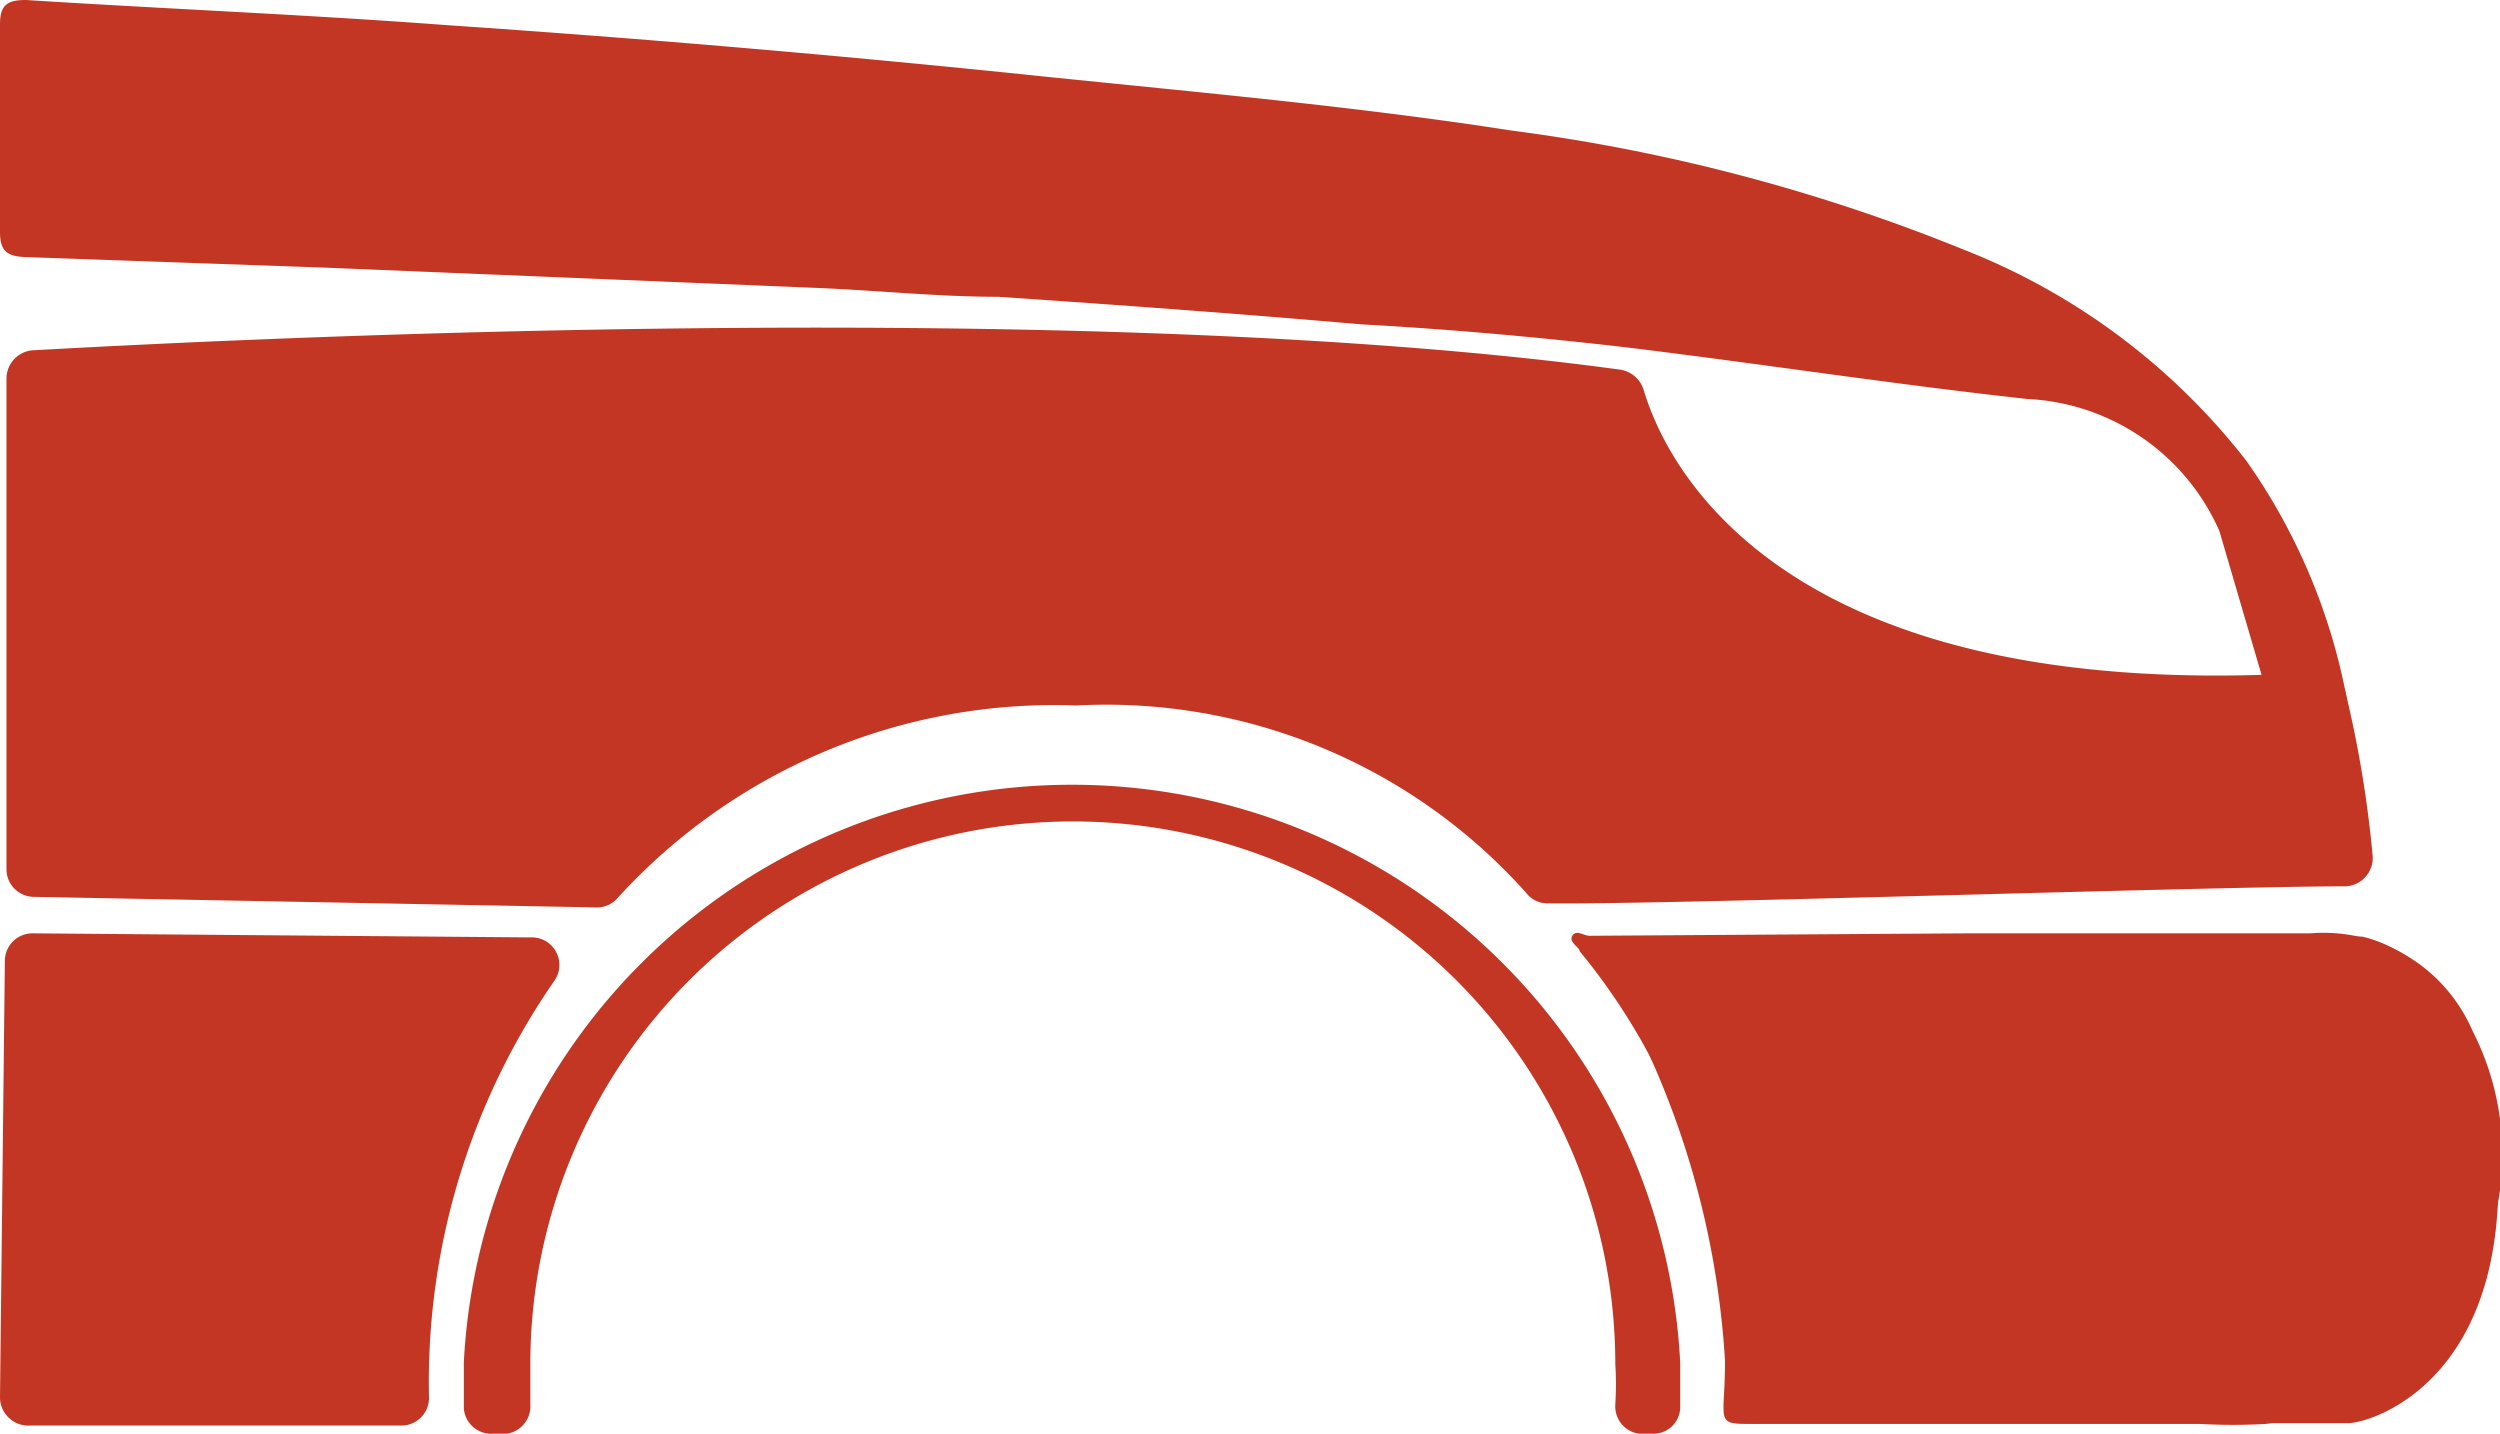
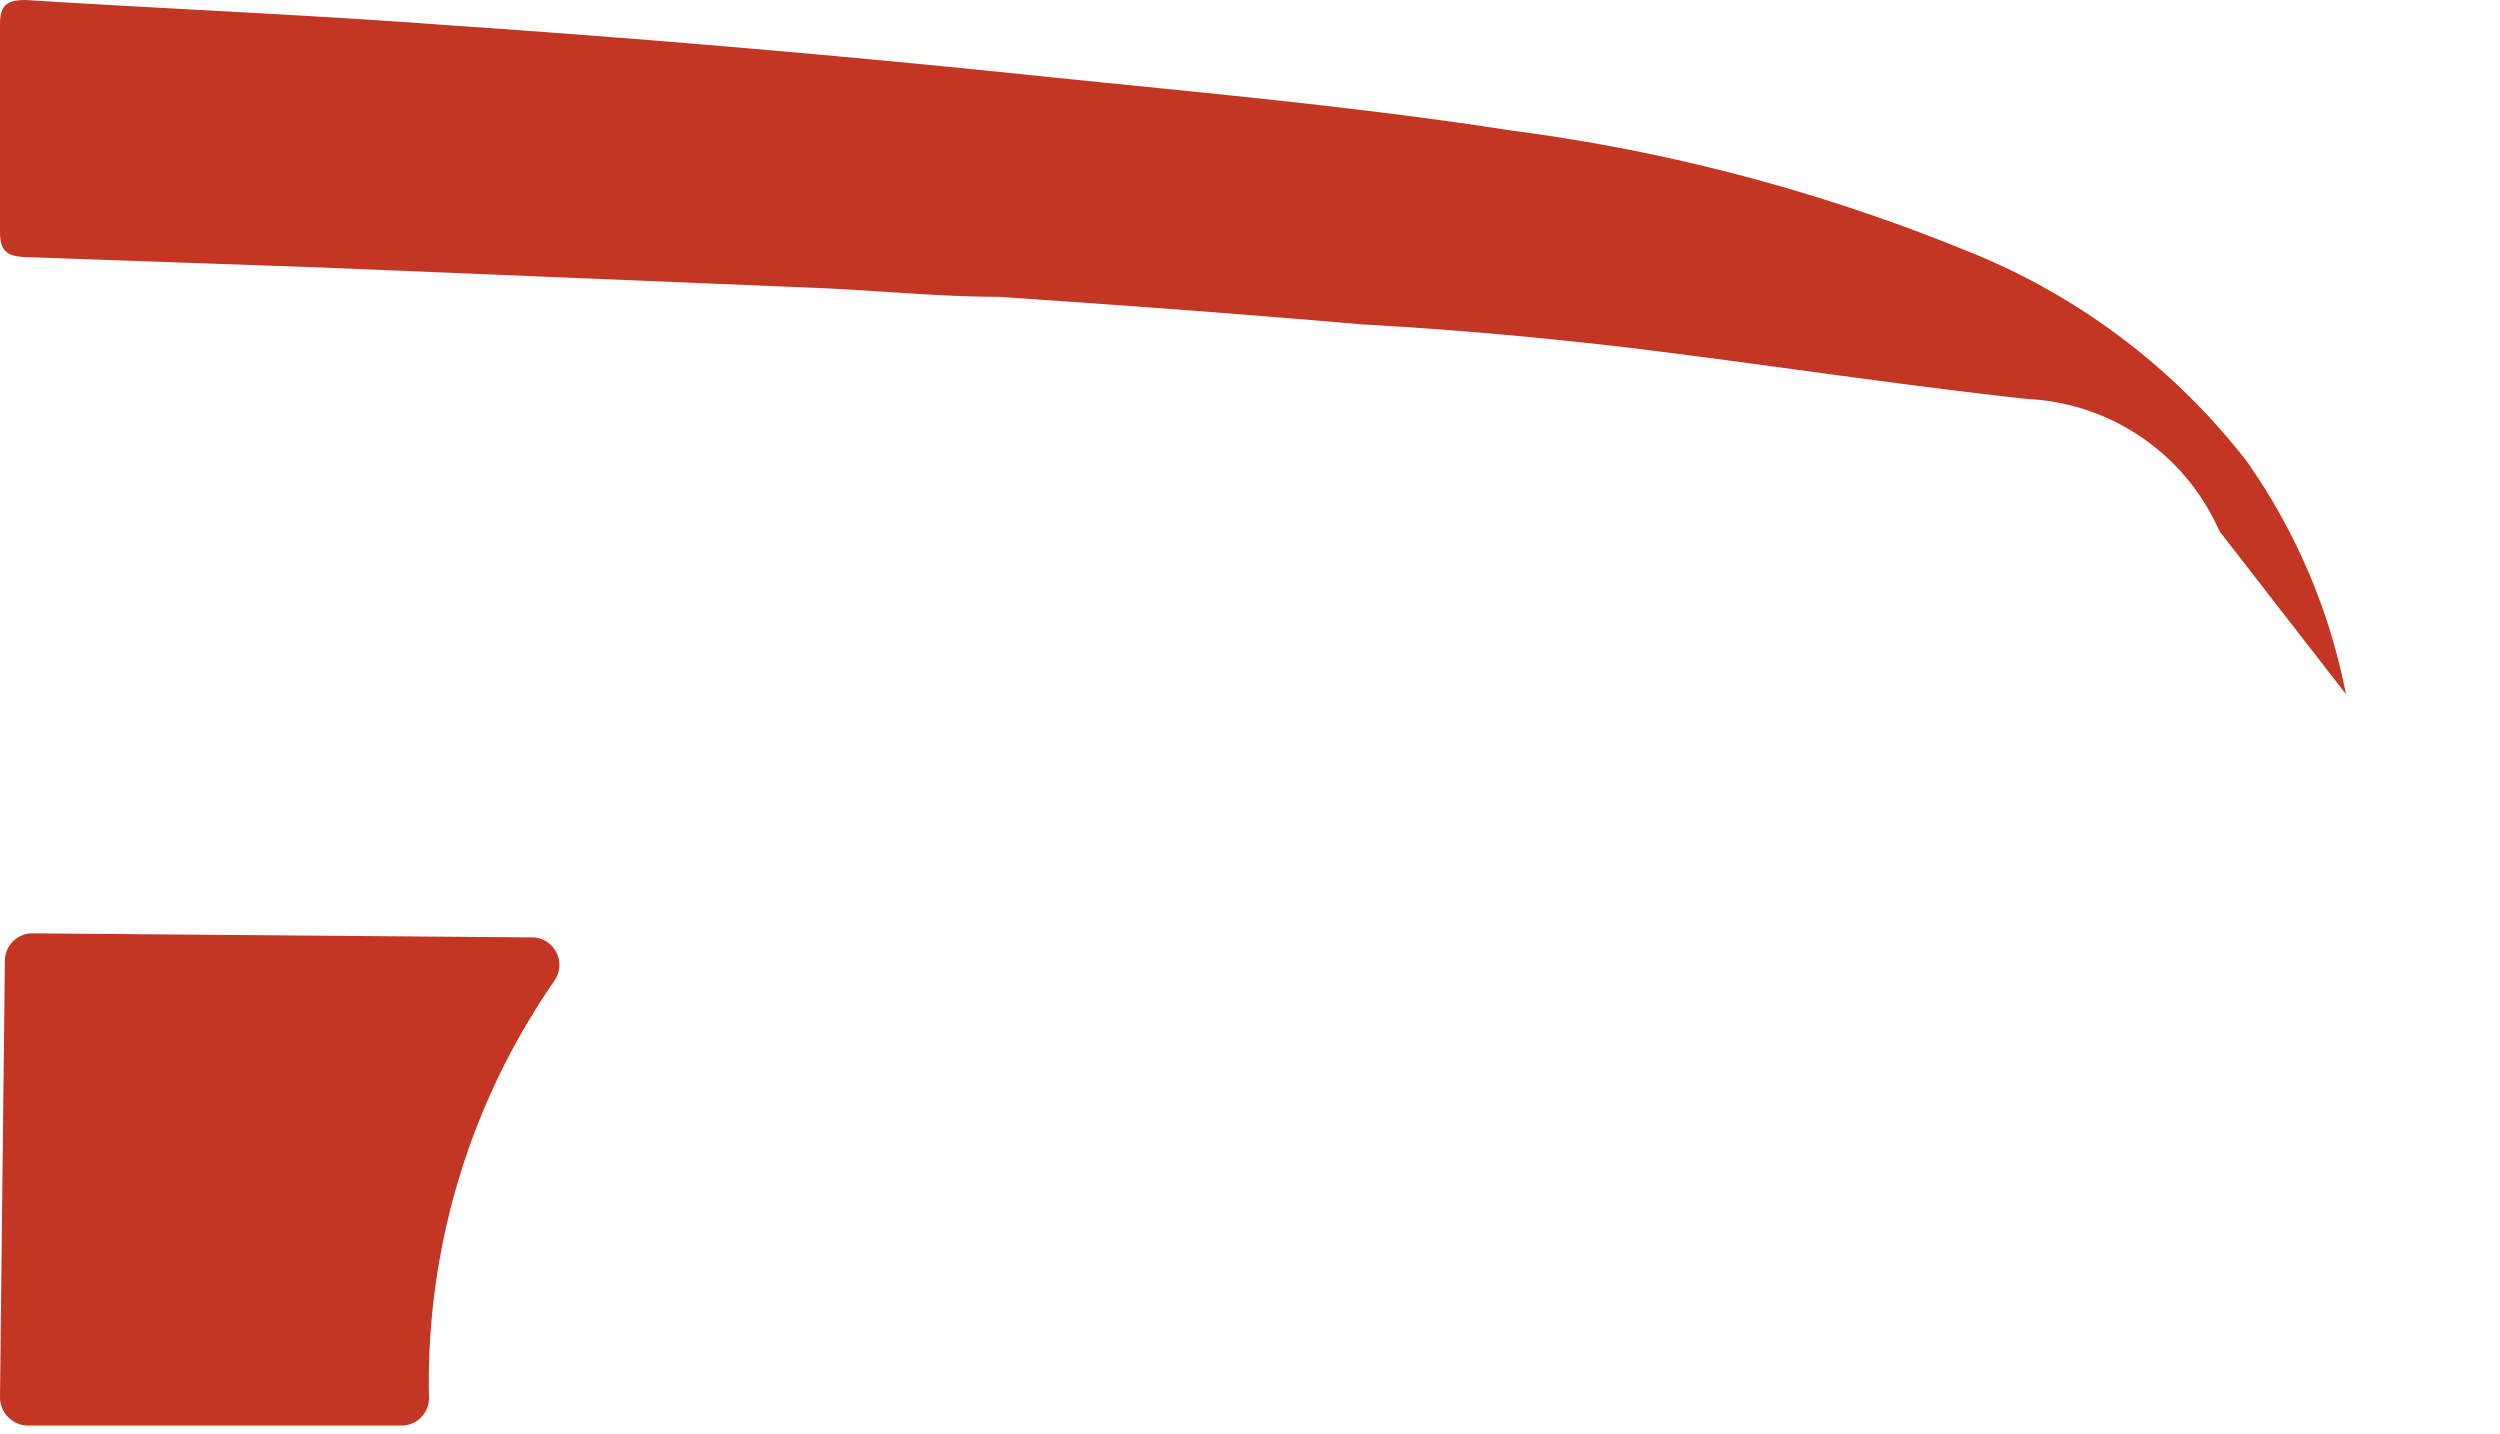
<svg xmlns="http://www.w3.org/2000/svg" viewBox="0 0 30.83 17.69">
  <defs>
    <style>.cls-1{fill:#c33623;}</style>
  </defs>
  <title>Fichier 21</title>
  <g id="Calque_2" data-name="Calque 2">
    <g id="Calque_1-2" data-name="Calque 1">
      <g id="JuUo47">
-         <path class="cls-1" d="M27.37,6.55A2.73,2.73,0,0,0,25,4.92c-1.64-.18-3.26-.43-4.89-.63C19,4.16,17.89,4.06,16.79,4c-1.49-.13-3-.24-4.48-.34-.75,0-1.5-.08-2.25-.11L4,3.3.31,3.17C.09,3.16,0,3.1,0,2.86,0,2,0,1.15,0,.3,0,.06.09,0,.32,0,2.05.11,3.78.18,5.51.31q3.68.25,7.33.63c1.94.2,3.87.37,5.8.67a22.53,22.53,0,0,1,5.58,1.47,8.21,8.21,0,0,1,3.48,2.6,7.46,7.46,0,0,1,1.23,2.88c.29,1.62-.93.14-.93.14Z" />
-         <path class="cls-1" d="M24.25,11.51c1.41,0,2.83,0,4.24,0a2,2,0,0,1,2,1.2,3.35,3.35,0,0,1-2.55,4.85,7.31,7.31,0,0,1-.81,0H21.62c-.37,0-.38,0-.36-.36a7.87,7.87,0,0,0-1.78-5.47c0-.05-.14-.11-.09-.19s.14,0,.21,0Z" />
+         <path class="cls-1" d="M27.37,6.55A2.73,2.73,0,0,0,25,4.92c-1.64-.18-3.26-.43-4.89-.63C19,4.16,17.89,4.06,16.79,4c-1.49-.13-3-.24-4.48-.34-.75,0-1.5-.08-2.25-.11L4,3.3.31,3.17C.09,3.16,0,3.1,0,2.86,0,2,0,1.15,0,.3,0,.06.09,0,.32,0,2.05.11,3.78.18,5.51.31q3.68.25,7.33.63c1.94.2,3.87.37,5.8.67a22.53,22.53,0,0,1,5.58,1.47,8.21,8.21,0,0,1,3.48,2.6,7.46,7.46,0,0,1,1.23,2.88Z" />
      </g>
-       <path class="cls-1" d="M.4,4.32c2-.11,12.8-.69,19.59.24a.36.36,0,0,1,.28.25c.25.84,1.6,3.91,8.3,3.48a.33.33,0,0,1,.36.27,14,14,0,0,1,.33,2,.35.35,0,0,1-.33.37c-1.61,0-8.48.23-9.85.21a.33.33,0,0,1-.26-.13A6.94,6.94,0,0,0,13.27,8.7a7.28,7.28,0,0,0-5.65,2.37.33.33,0,0,1-.27.12L.42,11.06a.34.34,0,0,1-.34-.34V4.67A.35.35,0,0,1,.4,4.32Z" />
      <path class="cls-1" d="M6.84,12.09a8.69,8.69,0,0,0-1.55,5.13.34.34,0,0,1-.34.36H.37A.35.35,0,0,1,0,17.24l.06-5.39a.34.34,0,0,1,.34-.34l6.14.05A.34.34,0,0,1,6.84,12.09Z" />
-       <path class="cls-1" d="M20.13,11.55h9c.26.06,1.67.47,1.68,3s-1.59,3-1.85,3H21.63a.34.34,0,0,1-.34-.33,10.68,10.68,0,0,0-1.44-5.16A.34.34,0,0,1,20.13,11.55Z" />
-       <path class="cls-1" d="M20.37,17.68l-.16,0a.34.34,0,0,1-.29-.36,4.1,4.1,0,0,0,0-.5,6.69,6.69,0,1,0-13.38,0c0,.17,0,.33,0,.5a.34.34,0,0,1-.29.36l-.16,0a.34.34,0,0,1-.37-.31c0-.19,0-.38,0-.57a7.51,7.51,0,0,1,15,0c0,.19,0,.38,0,.57A.33.33,0,0,1,20.37,17.68Z" />
    </g>
  </g>
</svg>